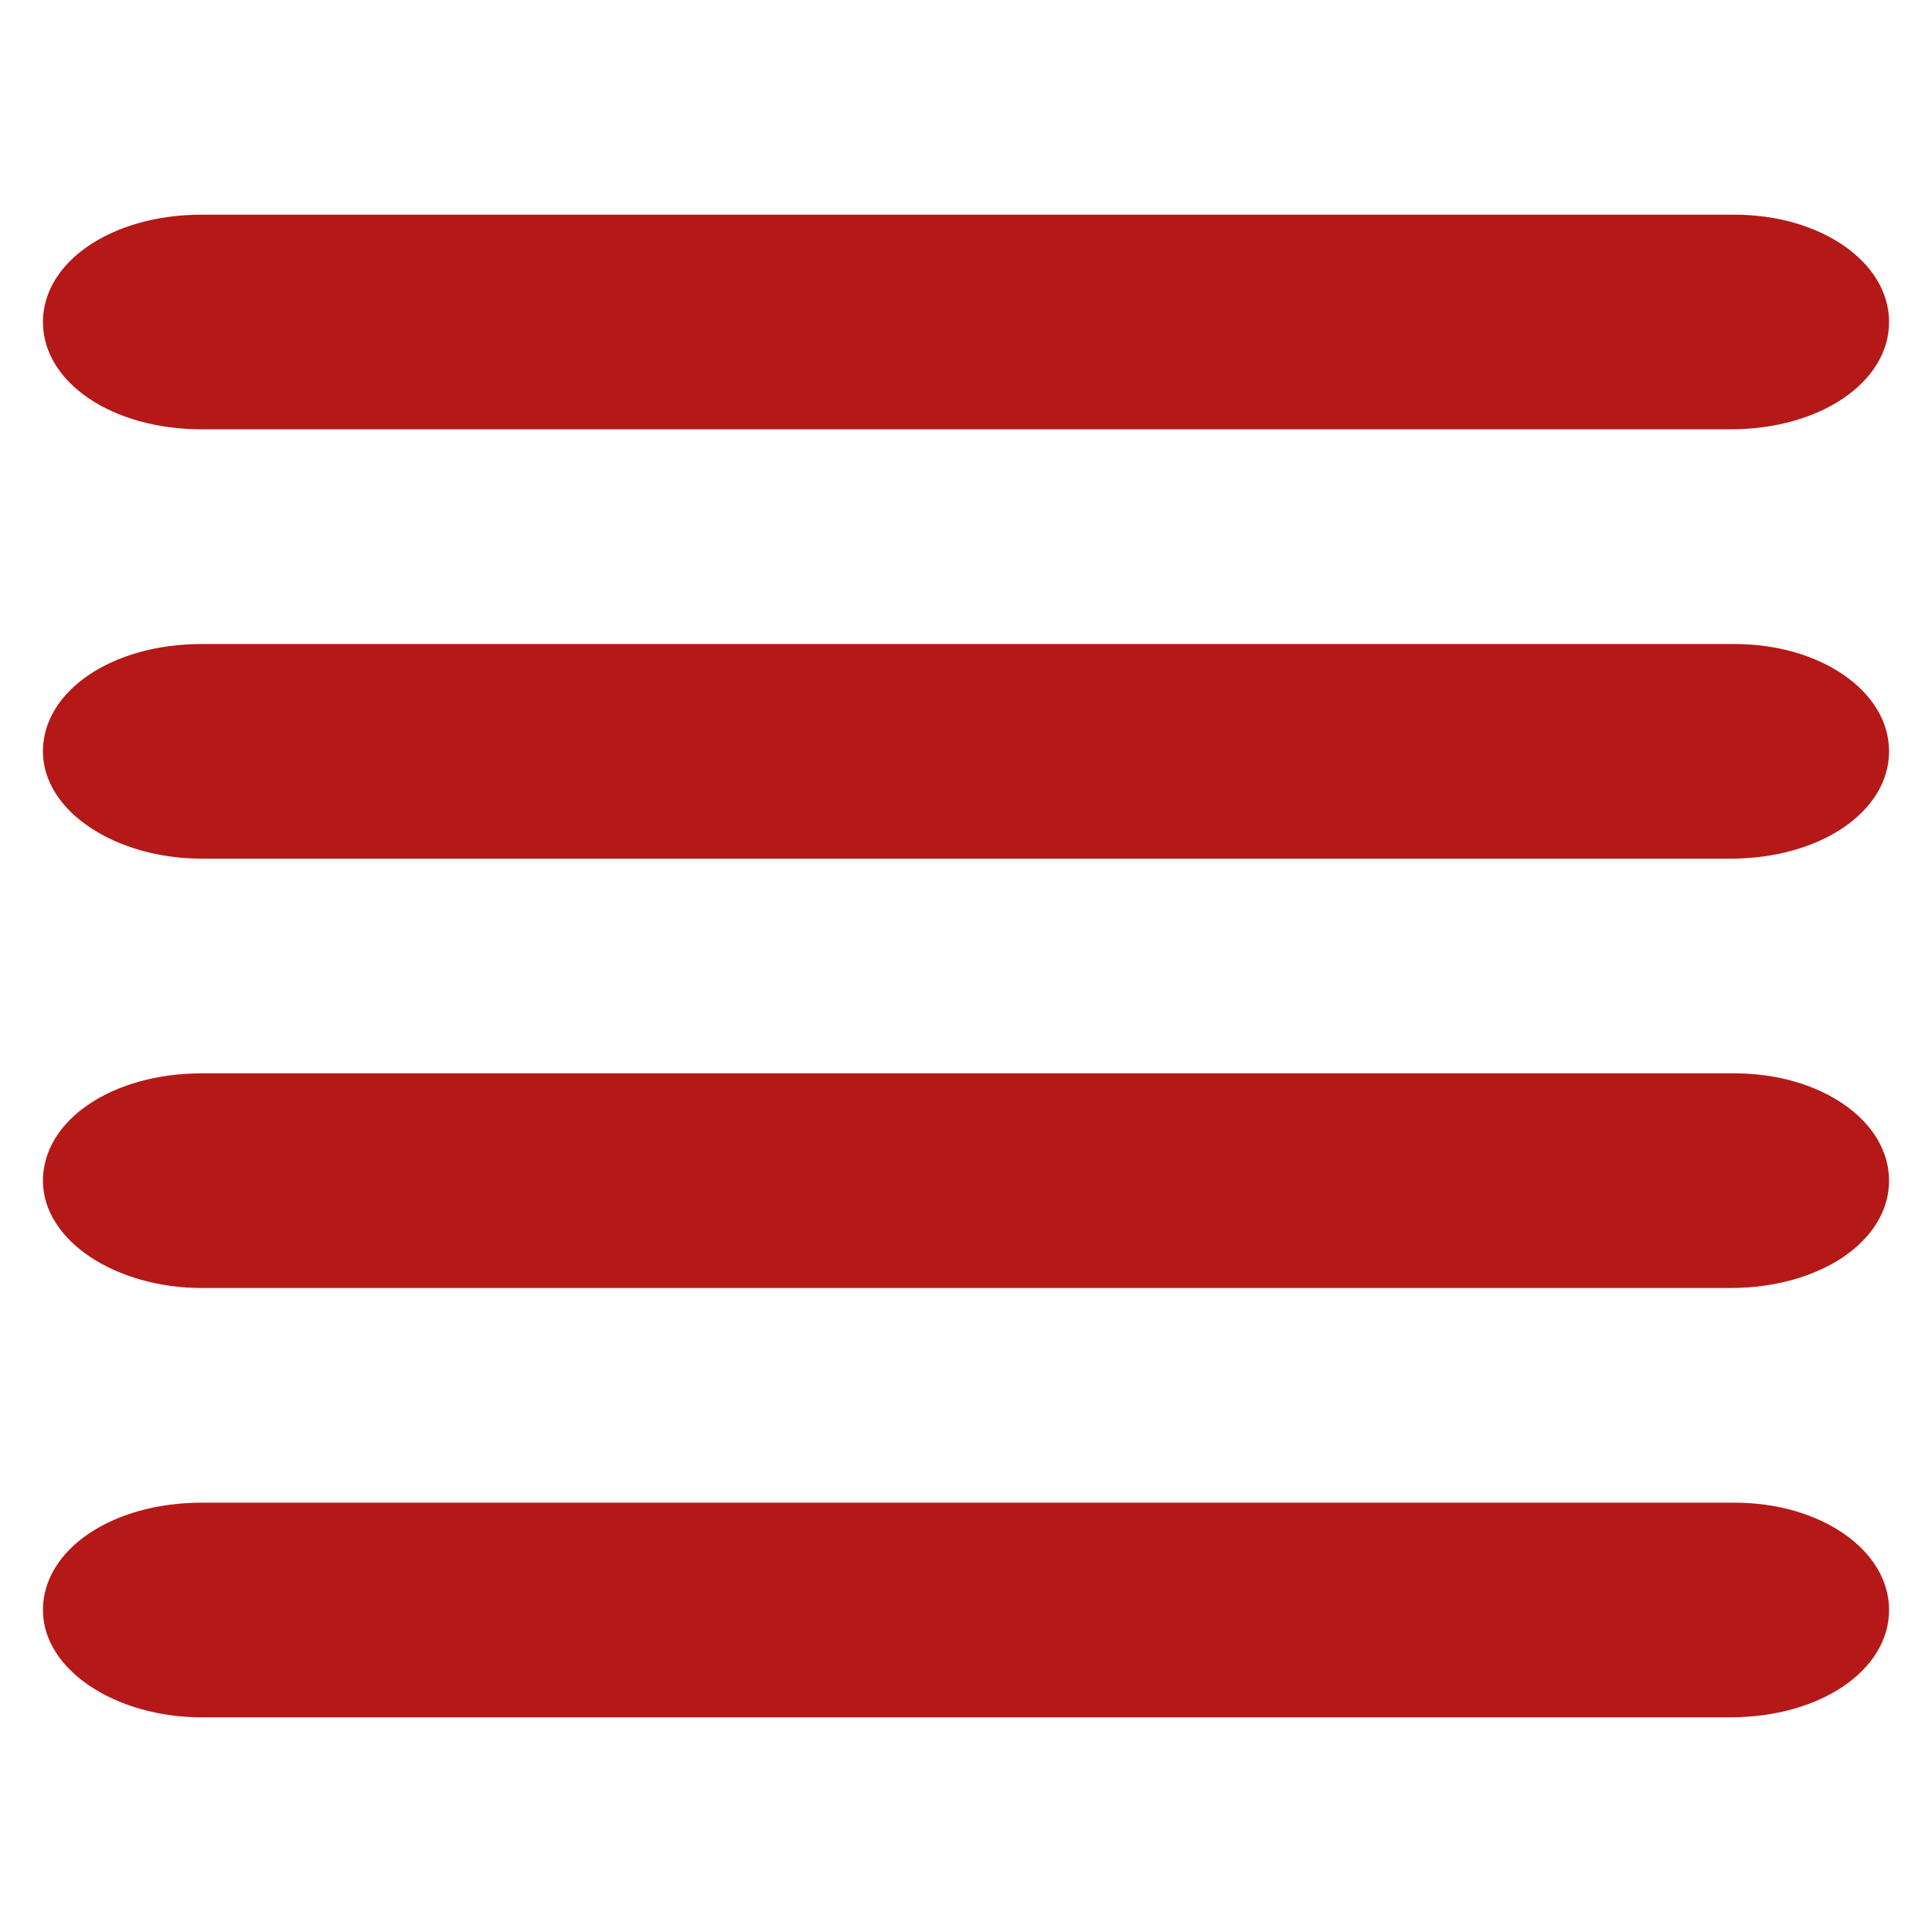
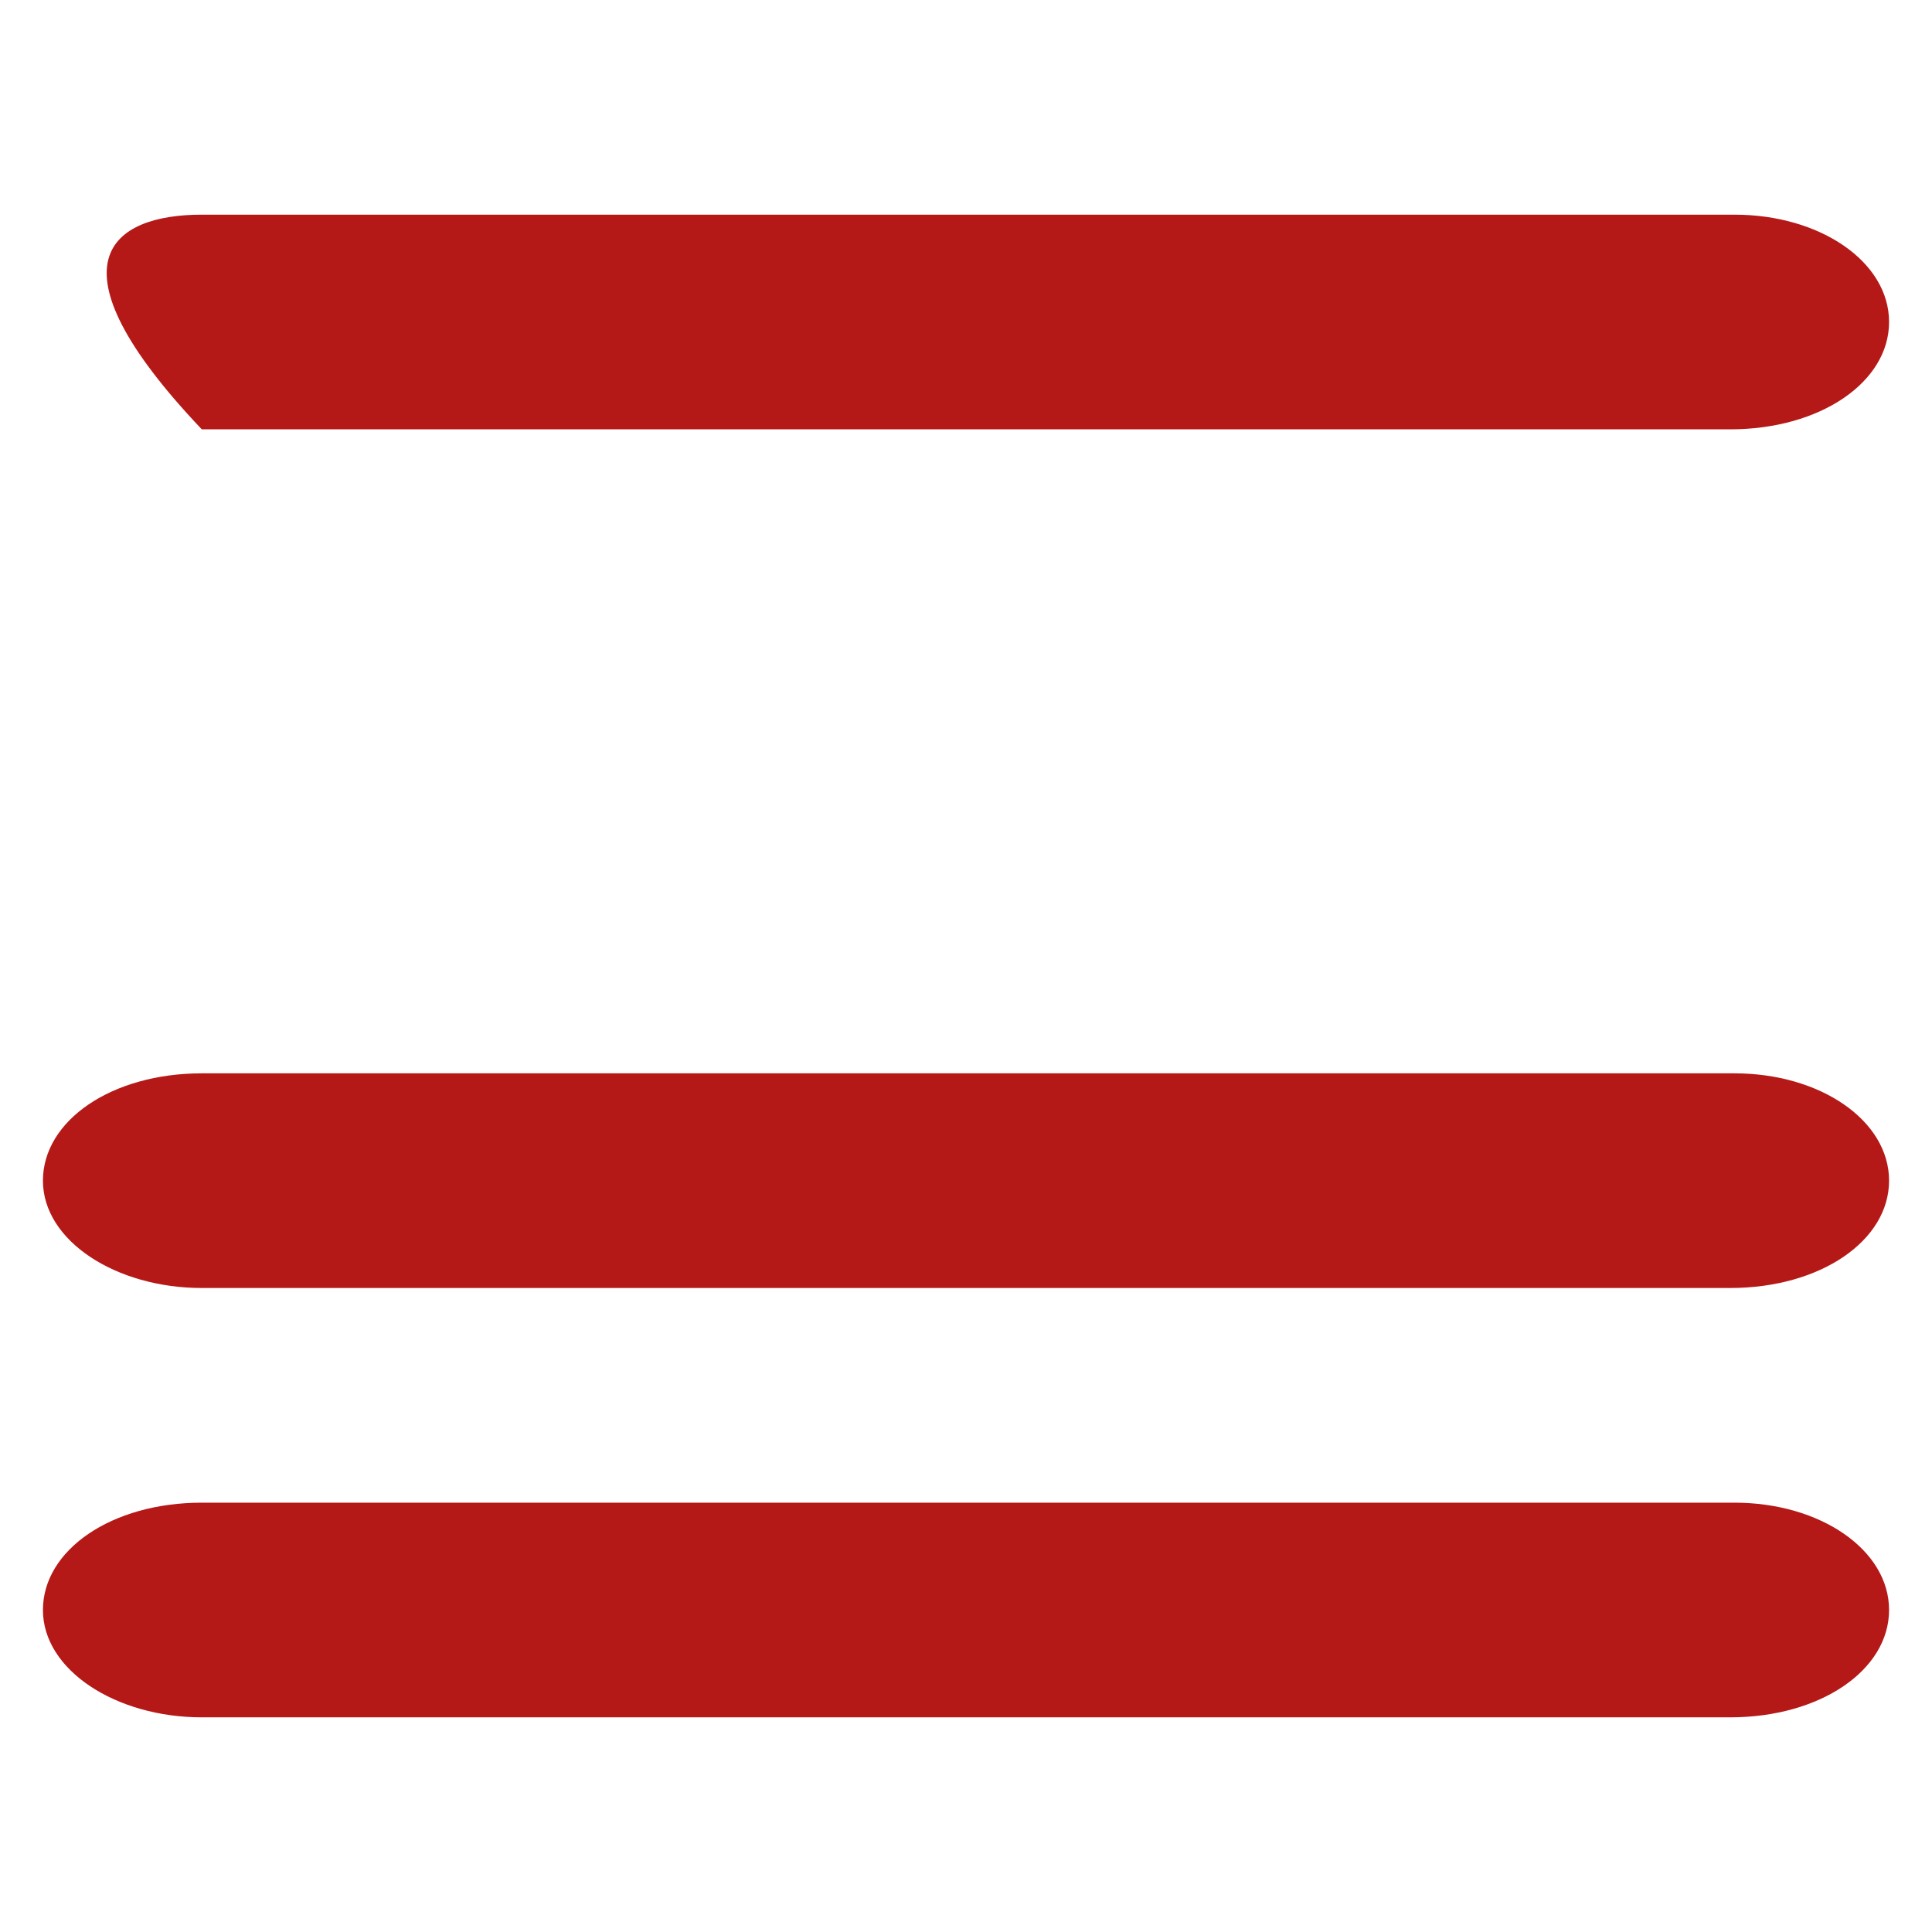
<svg xmlns="http://www.w3.org/2000/svg" version="1.1" id="Ebene_1" x="0px" y="0px" viewBox="0 0 45 45" style="enable-background:new 0 0 45 45;" xml:space="preserve">
  <style type="text/css">
	.st0{fill:#B51917;}
</style>
-   <path class="st0" d="M44,7.5c0,1.4-1.6,2.5-3.7,2.5H4.7C2.6,10,1,8.9,1,7.5l0,0C1,6.1,2.6,5,4.7,5h35.7C42.4,5,44,6.1,44,7.5L44,7.5  z" />
+   <path class="st0" d="M44,7.5c0,1.4-1.6,2.5-3.7,2.5H4.7l0,0C1,6.1,2.6,5,4.7,5h35.7C42.4,5,44,6.1,44,7.5L44,7.5  z" />
  <path class="st0" d="M44,27.5c0,1.4-1.6,2.5-3.7,2.5H4.7c-2,0-3.7-1.1-3.7-2.5l0,0C1,26.1,2.6,25,4.7,25h35.7  C42.4,25,44,26.1,44,27.5L44,27.5z" />
-   <path class="st0" d="M44,17.5c0,1.4-1.6,2.5-3.7,2.5H4.7c-2,0-3.7-1.1-3.7-2.5l0,0C1,16.1,2.6,15,4.7,15h35.7  C42.4,15,44,16.1,44,17.5L44,17.5z" />
  <path class="st0" d="M44,37.5c0,1.4-1.6,2.5-3.7,2.5H4.7c-2,0-3.7-1.1-3.7-2.5l0,0C1,36.1,2.6,35,4.7,35h35.7  C42.4,35,44,36.1,44,37.5L44,37.5z" />
</svg>